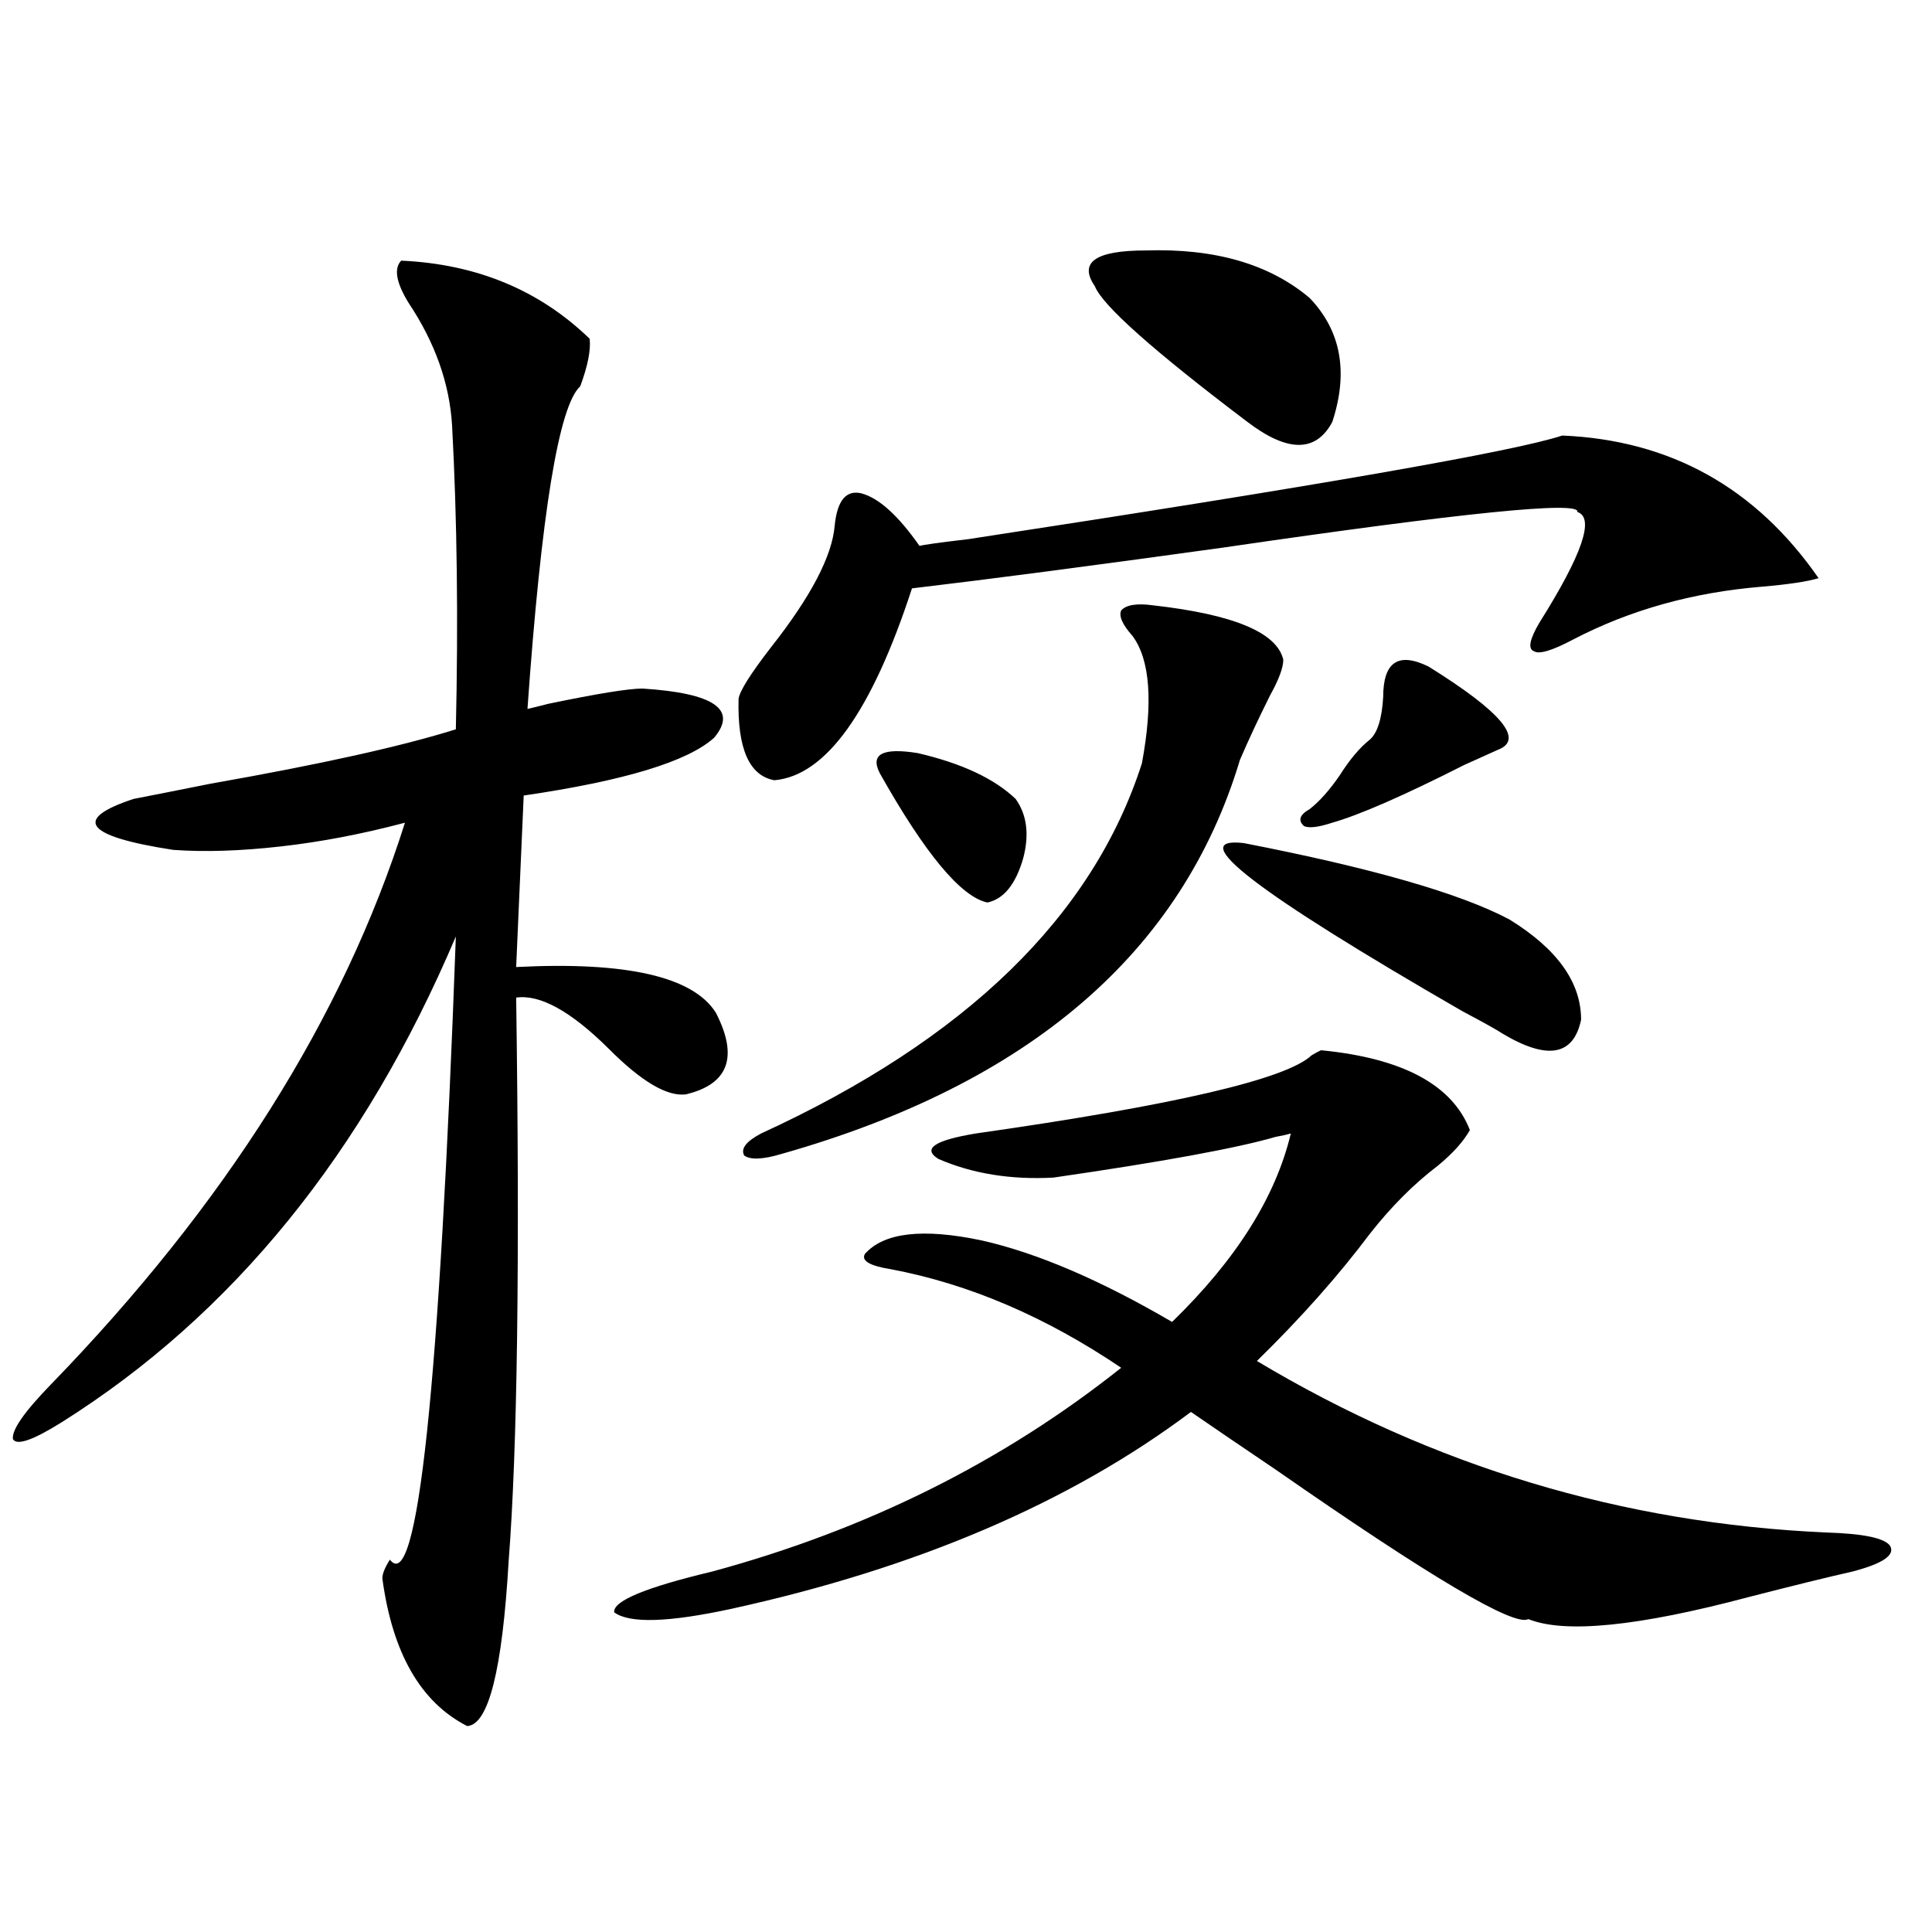
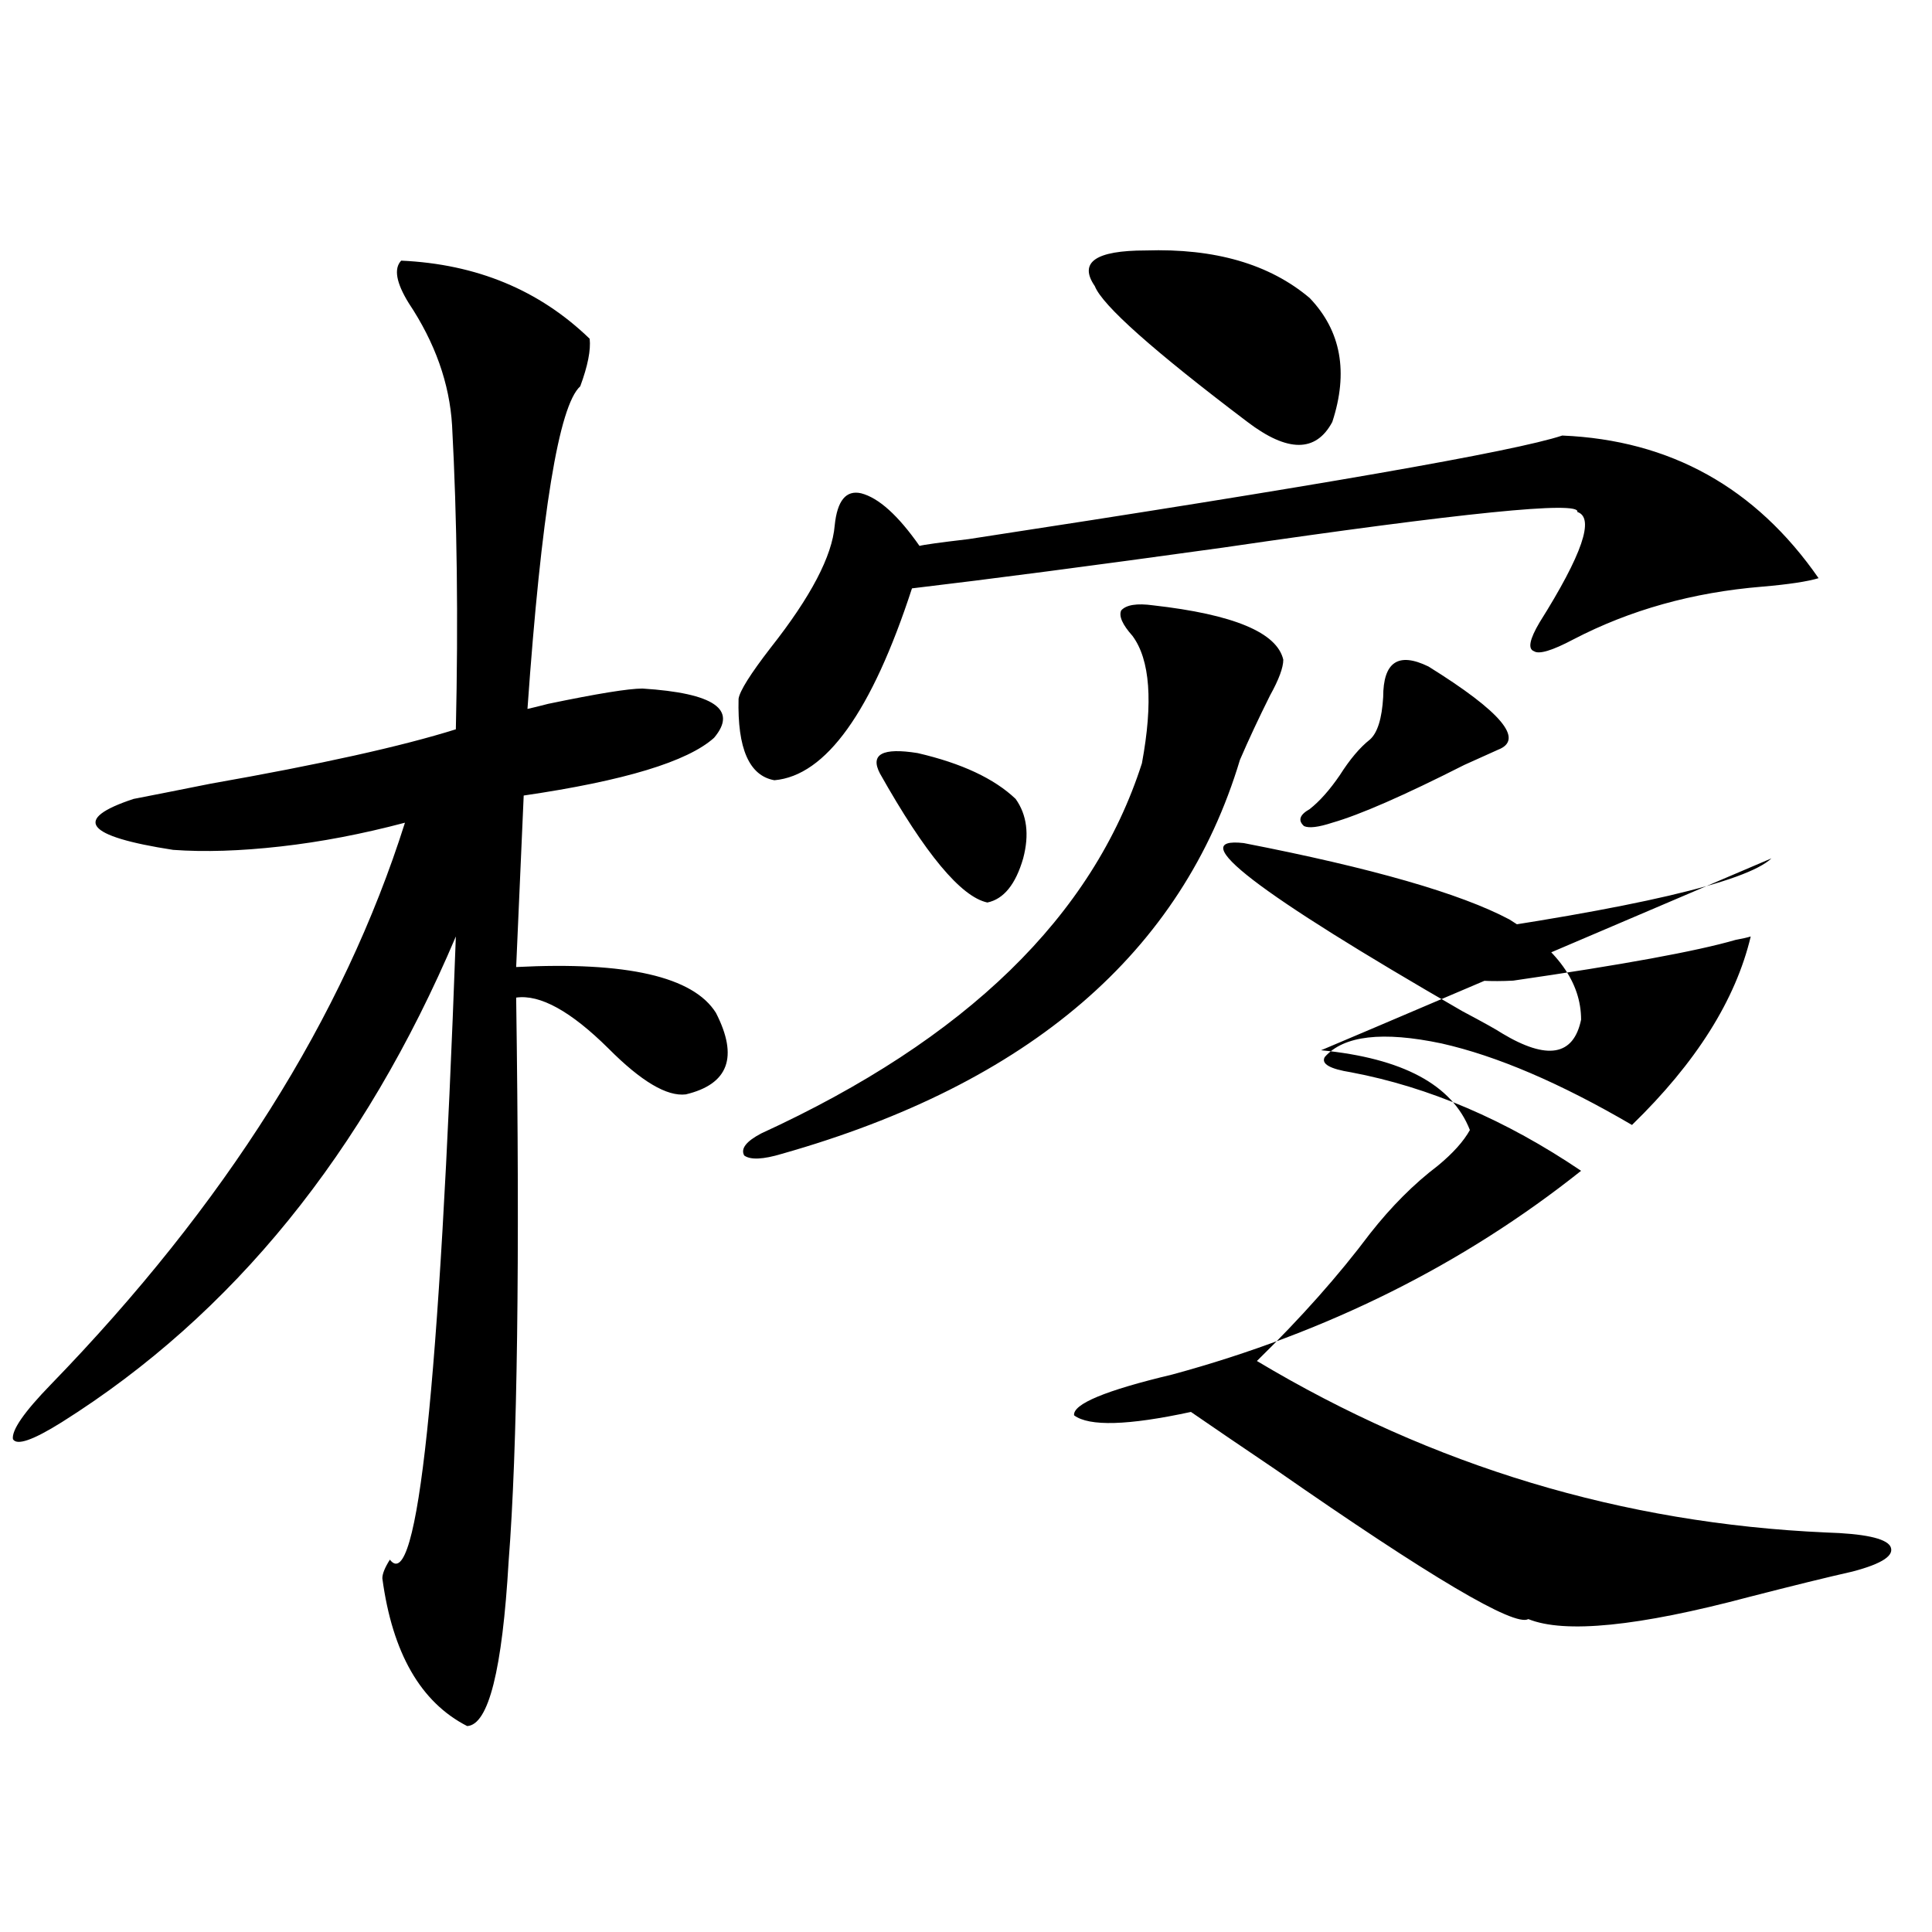
<svg xmlns="http://www.w3.org/2000/svg" version="1.1" id="图层_1" x="0px" y="0px" width="1000px" height="1000px" viewBox="0 0 1000 1000" enable-background="new 0 0 1000 1000" xml:space="preserve">
-   <path d="M207.653,134.91c39.023,1.758,71.538,15.244,97.559,40.43c0.641,5.864-0.976,14.063-4.878,24.609  c-11.066,9.971-20.167,65.63-27.316,166.992c2.592-0.576,6.174-1.455,10.731-2.637c25.365-5.273,41.615-7.91,48.779-7.91  c37.072,2.349,49.42,10.85,37.072,25.488c-13.658,12.305-46.508,22.275-98.534,29.883l-3.902,88.77  c57.225-2.925,91.705,4.985,103.412,23.73c11.707,22.852,6.494,36.914-15.609,42.188c-9.756,1.182-23.094-6.729-39.999-23.73  c-19.512-19.336-35.456-28.125-47.804-26.367c1.951,136.533,0.641,233.789-3.902,291.797c-3.262,56.25-10.411,84.664-21.463,85.254  c-24.069-12.305-38.703-37.793-43.901-76.465c0-2.334,1.296-5.562,3.902-9.668c14.299,18.76,25.686-88.77,34.146-322.559  C188.462,596.639,120.491,680.423,32.048,736.082c-14.969,9.38-23.414,12.305-25.365,8.789c-0.655-4.683,5.854-14.063,19.512-28.125  c90.395-93.164,151.536-190.132,183.41-290.918c-22.118,5.864-43.581,9.971-64.389,12.305c-20.822,2.349-39.358,2.939-55.608,1.758  c-45.532-7.031-52.361-15.82-20.487-26.367c9.101-1.758,22.438-4.395,39.999-7.91c56.584-9.956,98.854-19.336,126.826-28.125  c1.296-56.826,0.641-109.272-1.951-157.324c-1.311-21.67-8.78-42.764-22.438-63.281C205.047,146.336,203.751,139.017,207.653,134.91  z M683.739,543.602c42.271,4.106,67.956,17.881,77.071,41.309c-3.262,5.864-8.78,12.017-16.585,18.457  c-12.362,9.38-24.069,21.094-35.121,35.156c-16.265,21.685-35.776,43.657-58.535,65.918c91.05,54.492,189.264,84.087,294.627,88.77  c19.512,0.591,30.563,2.939,33.17,7.031c2.592,4.697-3.902,9.092-19.512,13.184c-13.018,2.939-30.898,7.334-53.657,13.184  c-57.239,15.23-95.287,19.034-114.144,11.426c-7.164,4.093-50.73-21.67-130.729-77.344c-18.216-12.305-32.85-22.261-43.901-29.883  c-62.438,46.885-141.795,80.859-238.043,101.953c-32.529,7.031-52.682,7.608-60.486,1.758c-0.655-5.85,16.25-12.881,50.73-21.094  c79.998-21.67,150.561-56.826,211.702-105.469c-39.023-26.367-78.702-43.354-119.021-50.977c-11.066-1.758-15.609-4.395-13.658-7.91  c9.756-11.123,29.908-13.472,60.486-7.031c28.612,6.455,61.462,20.518,98.534,42.188c33.17-32.217,53.657-64.736,61.462-97.559  c-1.951,0.591-4.558,1.182-7.805,1.758c-20.167,5.864-58.535,12.896-115.119,21.094c-22.118,1.182-41.95-2.046-59.511-9.668  c-8.46-5.273-1.951-9.668,19.512-13.184c102.757-14.639,160.637-28.125,173.654-40.43  C680.813,545.071,682.429,544.192,683.739,543.602z M808.614,225.438c55.929,2.349,100.15,26.958,132.68,73.828  c-5.854,1.758-15.609,3.228-29.268,4.395c-35.776,2.939-68.291,12.017-97.559,27.246c-11.066,5.864-17.896,7.91-20.487,6.152  c-3.262-1.167-2.286-6.152,2.927-14.941c22.104-35.156,28.612-54.189,19.512-57.129c1.951-5.85-59.19,0.303-183.41,18.457  c-67.65,9.38-121.308,16.411-160.972,21.094c-20.822,63.872-44.557,96.982-71.218,99.316c-13.018-2.334-19.191-16.396-18.536-42.188  c0.641-4.092,6.174-12.881,16.585-26.367c20.808-26.367,31.859-47.461,33.17-63.281c1.296-12.881,5.854-18.457,13.658-16.699  c9.101,2.349,19.177,11.426,30.243,27.246c1.951-0.576,10.396-1.758,25.365-3.516C681.453,251.517,783.89,233.65,808.614,225.438z   M596.912,313.328c41.615,4.697,64.054,14.063,67.315,28.125c0,4.106-2.286,10.259-6.829,18.457  c-5.854,11.729-11.066,22.852-15.609,33.398c-29.923,99.619-108.945,167.583-237.067,203.906  c-9.756,2.939-16.265,3.228-19.512,0.879c-1.951-3.516,0.976-7.319,8.78-11.426c106.004-48.628,171.703-112.5,197.068-191.602  c5.854-31.641,4.223-53.613-4.878-65.918c-5.213-5.85-7.164-10.244-5.854-13.184C582.919,313.04,588.452,312.161,596.912,313.328z   M455.452,400.34c-5.213-9.956,1.296-13.472,19.512-10.547c22.759,5.273,39.664,13.184,50.73,23.73  c5.854,8.213,7.149,18.457,3.902,30.762c-3.902,13.486-10.091,21.094-18.536,22.852C497.402,464.212,478.866,441.951,455.452,400.34  z M593.01,129.637c35.762-1.167,64.054,7.031,84.876,24.609c16.25,17.002,20.152,38.384,11.707,64.16  c-8.46,15.82-23.094,15.82-43.901,0c-48.779-36.914-75.12-60.342-79.022-70.313C558.209,135.789,566.989,129.637,593.01,129.637z   M643.74,436.375c66.34,12.896,112.192,26.079,137.558,39.551c24.71,15.244,37.072,32.52,37.072,51.855  c-3.902,18.76-17.561,21.094-40.975,7.031c-2.606-1.758-9.436-5.562-20.487-11.426C650.234,461.863,612.521,432.859,643.74,436.375z   M739.348,344.969c37.713,23.442,49.755,37.793,36.097,43.066c-2.606,1.182-8.46,3.818-17.561,7.91  c-31.219,15.82-53.992,25.791-68.291,29.883c-7.164,2.349-12.042,2.939-14.634,1.758c-3.262-2.925-2.286-5.85,2.927-8.789  c5.198-4.092,10.396-9.956,15.609-17.578c5.198-8.198,10.396-14.351,15.609-18.457c3.902-3.516,6.174-10.835,6.829-21.973  C715.934,342.635,723.738,337.361,739.348,344.969z" />
+   <path d="M207.653,134.91c39.023,1.758,71.538,15.244,97.559,40.43c0.641,5.864-0.976,14.063-4.878,24.609  c-11.066,9.971-20.167,65.63-27.316,166.992c2.592-0.576,6.174-1.455,10.731-2.637c25.365-5.273,41.615-7.91,48.779-7.91  c37.072,2.349,49.42,10.85,37.072,25.488c-13.658,12.305-46.508,22.275-98.534,29.883l-3.902,88.77  c57.225-2.925,91.705,4.985,103.412,23.73c11.707,22.852,6.494,36.914-15.609,42.188c-9.756,1.182-23.094-6.729-39.999-23.73  c-19.512-19.336-35.456-28.125-47.804-26.367c1.951,136.533,0.641,233.789-3.902,291.797c-3.262,56.25-10.411,84.664-21.463,85.254  c-24.069-12.305-38.703-37.793-43.901-76.465c0-2.334,1.296-5.562,3.902-9.668c14.299,18.76,25.686-88.77,34.146-322.559  C188.462,596.639,120.491,680.423,32.048,736.082c-14.969,9.38-23.414,12.305-25.365,8.789c-0.655-4.683,5.854-14.063,19.512-28.125  c90.395-93.164,151.536-190.132,183.41-290.918c-22.118,5.864-43.581,9.971-64.389,12.305c-20.822,2.349-39.358,2.939-55.608,1.758  c-45.532-7.031-52.361-15.82-20.487-26.367c9.101-1.758,22.438-4.395,39.999-7.91c56.584-9.956,98.854-19.336,126.826-28.125  c1.296-56.826,0.641-109.272-1.951-157.324c-1.311-21.67-8.78-42.764-22.438-63.281C205.047,146.336,203.751,139.017,207.653,134.91  z M683.739,543.602c42.271,4.106,67.956,17.881,77.071,41.309c-3.262,5.864-8.78,12.017-16.585,18.457  c-12.362,9.38-24.069,21.094-35.121,35.156c-16.265,21.685-35.776,43.657-58.535,65.918c91.05,54.492,189.264,84.087,294.627,88.77  c19.512,0.591,30.563,2.939,33.17,7.031c2.592,4.697-3.902,9.092-19.512,13.184c-13.018,2.939-30.898,7.334-53.657,13.184  c-57.239,15.23-95.287,19.034-114.144,11.426c-7.164,4.093-50.73-21.67-130.729-77.344c-18.216-12.305-32.85-22.261-43.901-29.883  c-32.529,7.031-52.682,7.608-60.486,1.758c-0.655-5.85,16.25-12.881,50.73-21.094  c79.998-21.67,150.561-56.826,211.702-105.469c-39.023-26.367-78.702-43.354-119.021-50.977c-11.066-1.758-15.609-4.395-13.658-7.91  c9.756-11.123,29.908-13.472,60.486-7.031c28.612,6.455,61.462,20.518,98.534,42.188c33.17-32.217,53.657-64.736,61.462-97.559  c-1.951,0.591-4.558,1.182-7.805,1.758c-20.167,5.864-58.535,12.896-115.119,21.094c-22.118,1.182-41.95-2.046-59.511-9.668  c-8.46-5.273-1.951-9.668,19.512-13.184c102.757-14.639,160.637-28.125,173.654-40.43  C680.813,545.071,682.429,544.192,683.739,543.602z M808.614,225.438c55.929,2.349,100.15,26.958,132.68,73.828  c-5.854,1.758-15.609,3.228-29.268,4.395c-35.776,2.939-68.291,12.017-97.559,27.246c-11.066,5.864-17.896,7.91-20.487,6.152  c-3.262-1.167-2.286-6.152,2.927-14.941c22.104-35.156,28.612-54.189,19.512-57.129c1.951-5.85-59.19,0.303-183.41,18.457  c-67.65,9.38-121.308,16.411-160.972,21.094c-20.822,63.872-44.557,96.982-71.218,99.316c-13.018-2.334-19.191-16.396-18.536-42.188  c0.641-4.092,6.174-12.881,16.585-26.367c20.808-26.367,31.859-47.461,33.17-63.281c1.296-12.881,5.854-18.457,13.658-16.699  c9.101,2.349,19.177,11.426,30.243,27.246c1.951-0.576,10.396-1.758,25.365-3.516C681.453,251.517,783.89,233.65,808.614,225.438z   M596.912,313.328c41.615,4.697,64.054,14.063,67.315,28.125c0,4.106-2.286,10.259-6.829,18.457  c-5.854,11.729-11.066,22.852-15.609,33.398c-29.923,99.619-108.945,167.583-237.067,203.906  c-9.756,2.939-16.265,3.228-19.512,0.879c-1.951-3.516,0.976-7.319,8.78-11.426c106.004-48.628,171.703-112.5,197.068-191.602  c5.854-31.641,4.223-53.613-4.878-65.918c-5.213-5.85-7.164-10.244-5.854-13.184C582.919,313.04,588.452,312.161,596.912,313.328z   M455.452,400.34c-5.213-9.956,1.296-13.472,19.512-10.547c22.759,5.273,39.664,13.184,50.73,23.73  c5.854,8.213,7.149,18.457,3.902,30.762c-3.902,13.486-10.091,21.094-18.536,22.852C497.402,464.212,478.866,441.951,455.452,400.34  z M593.01,129.637c35.762-1.167,64.054,7.031,84.876,24.609c16.25,17.002,20.152,38.384,11.707,64.16  c-8.46,15.82-23.094,15.82-43.901,0c-48.779-36.914-75.12-60.342-79.022-70.313C558.209,135.789,566.989,129.637,593.01,129.637z   M643.74,436.375c66.34,12.896,112.192,26.079,137.558,39.551c24.71,15.244,37.072,32.52,37.072,51.855  c-3.902,18.76-17.561,21.094-40.975,7.031c-2.606-1.758-9.436-5.562-20.487-11.426C650.234,461.863,612.521,432.859,643.74,436.375z   M739.348,344.969c37.713,23.442,49.755,37.793,36.097,43.066c-2.606,1.182-8.46,3.818-17.561,7.91  c-31.219,15.82-53.992,25.791-68.291,29.883c-7.164,2.349-12.042,2.939-14.634,1.758c-3.262-2.925-2.286-5.85,2.927-8.789  c5.198-4.092,10.396-9.956,15.609-17.578c5.198-8.198,10.396-14.351,15.609-18.457c3.902-3.516,6.174-10.835,6.829-21.973  C715.934,342.635,723.738,337.361,739.348,344.969z" />
</svg>